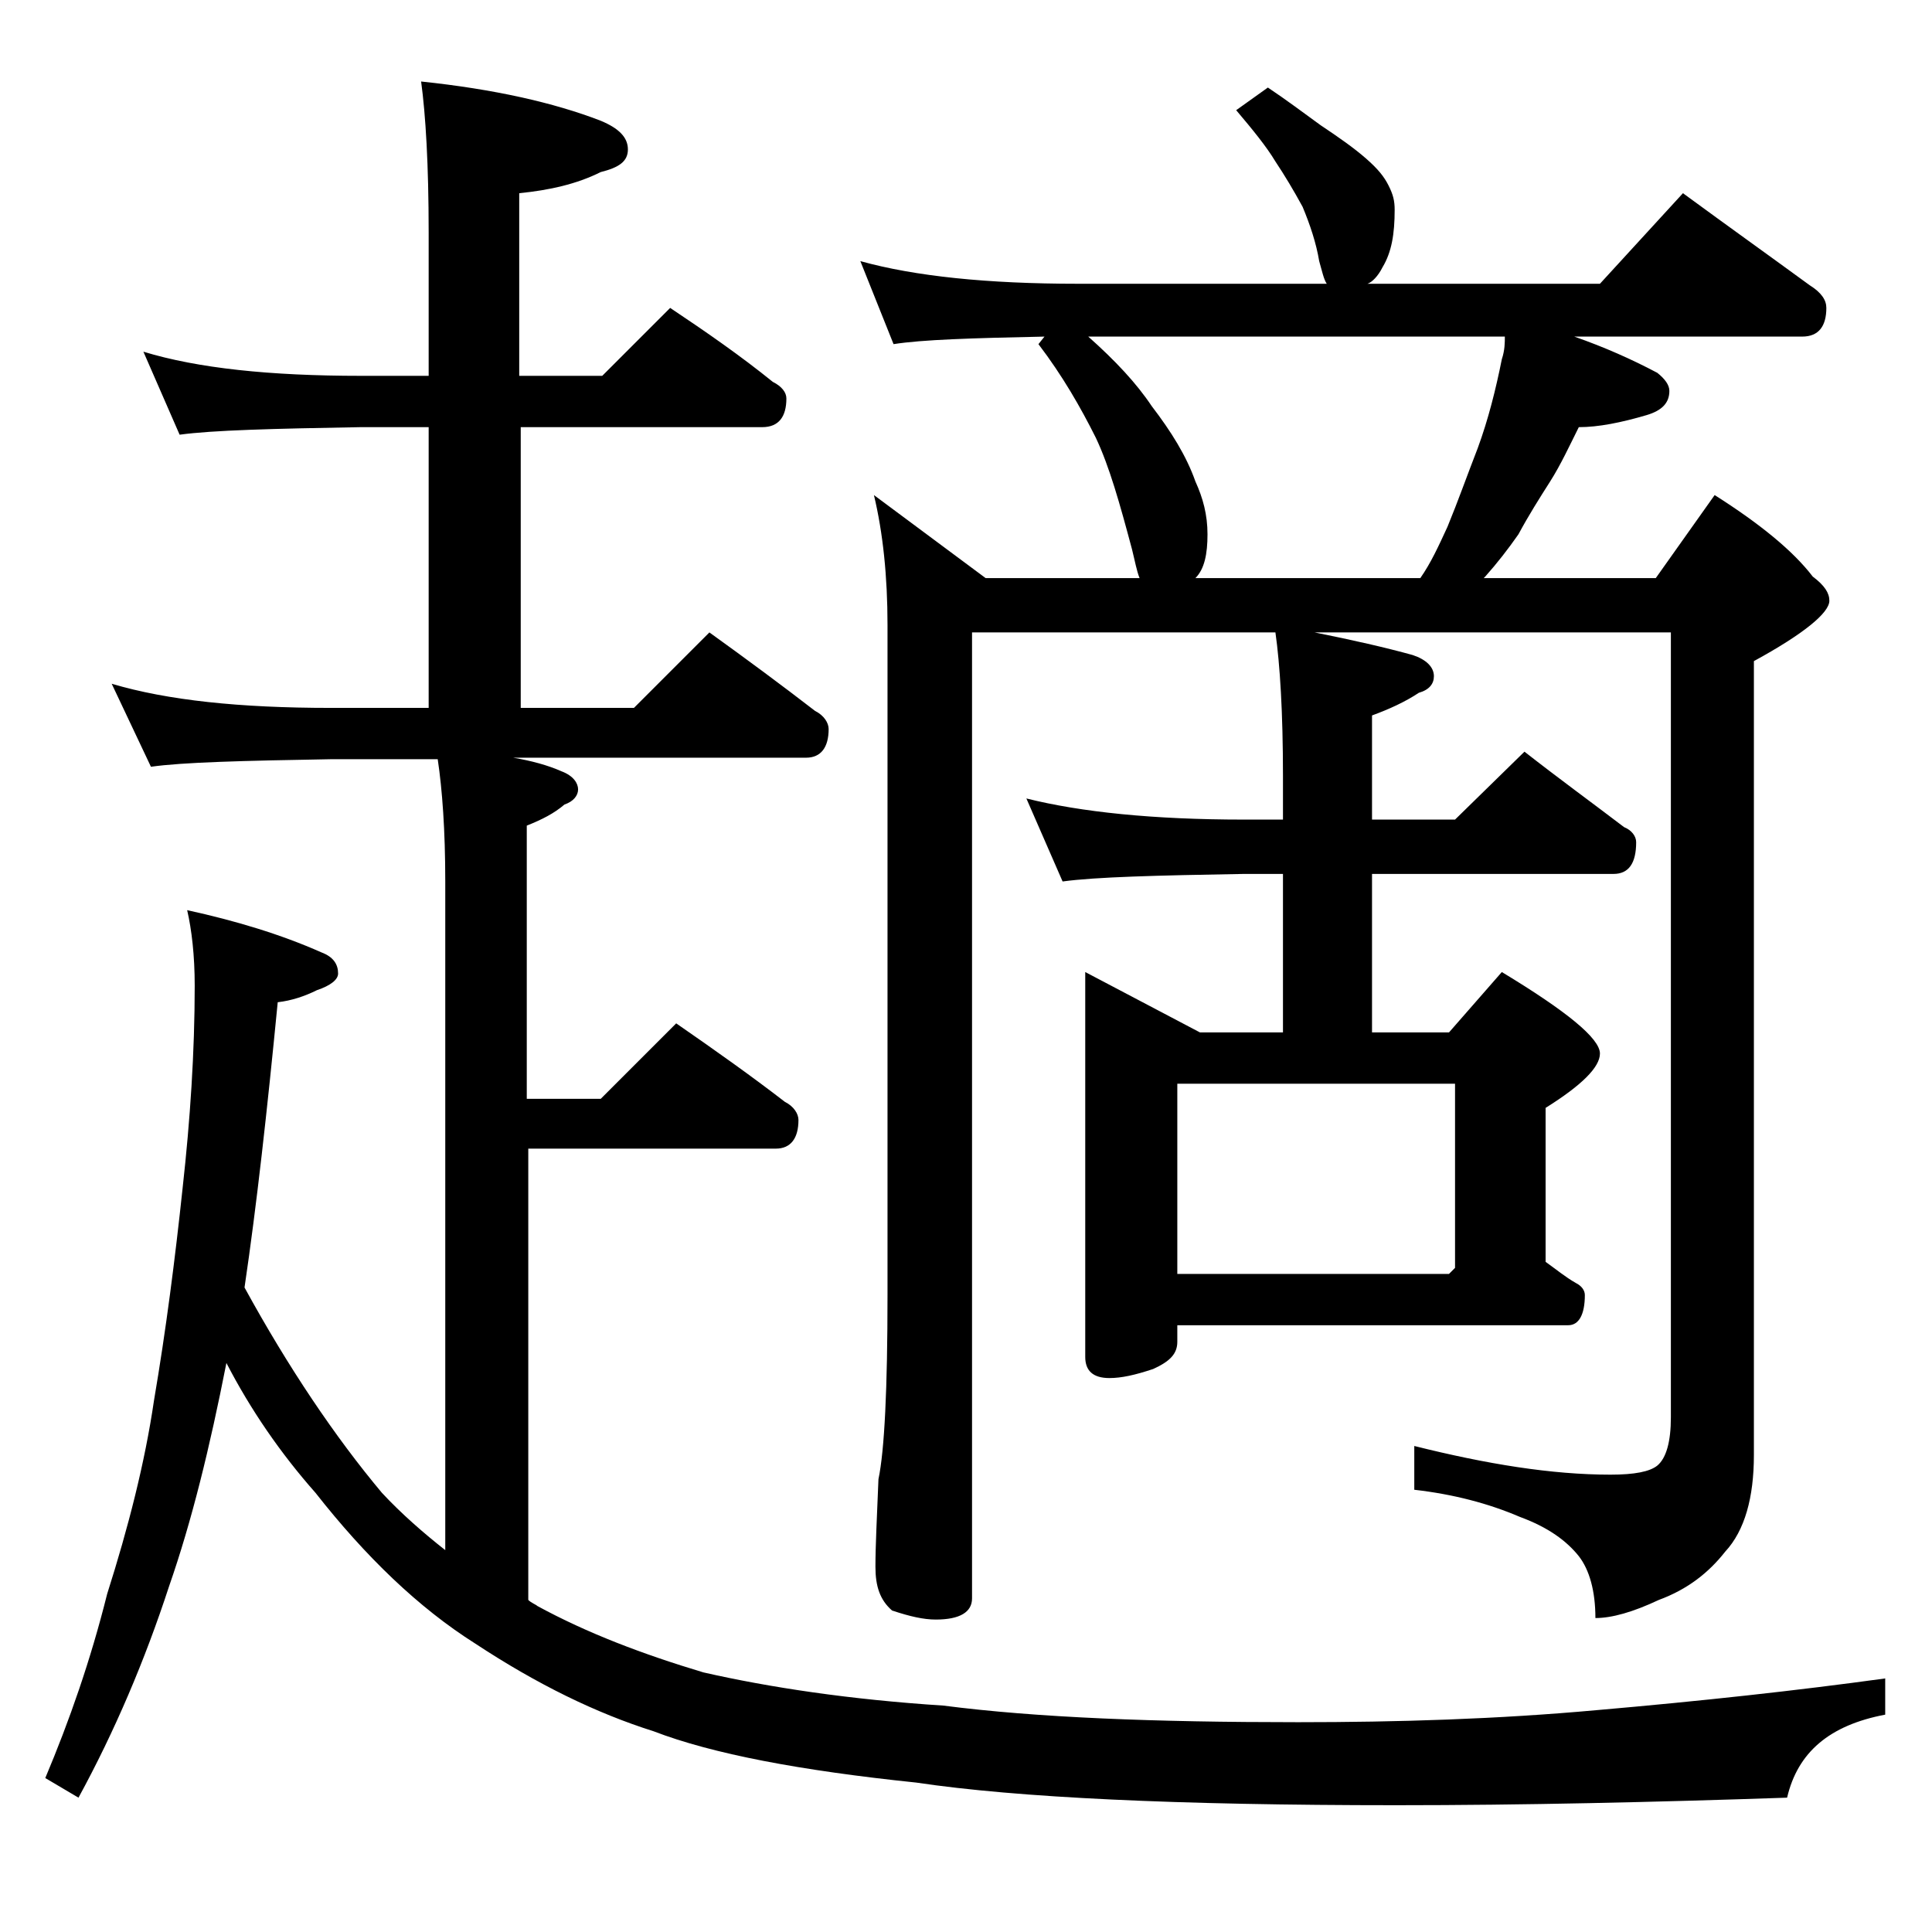
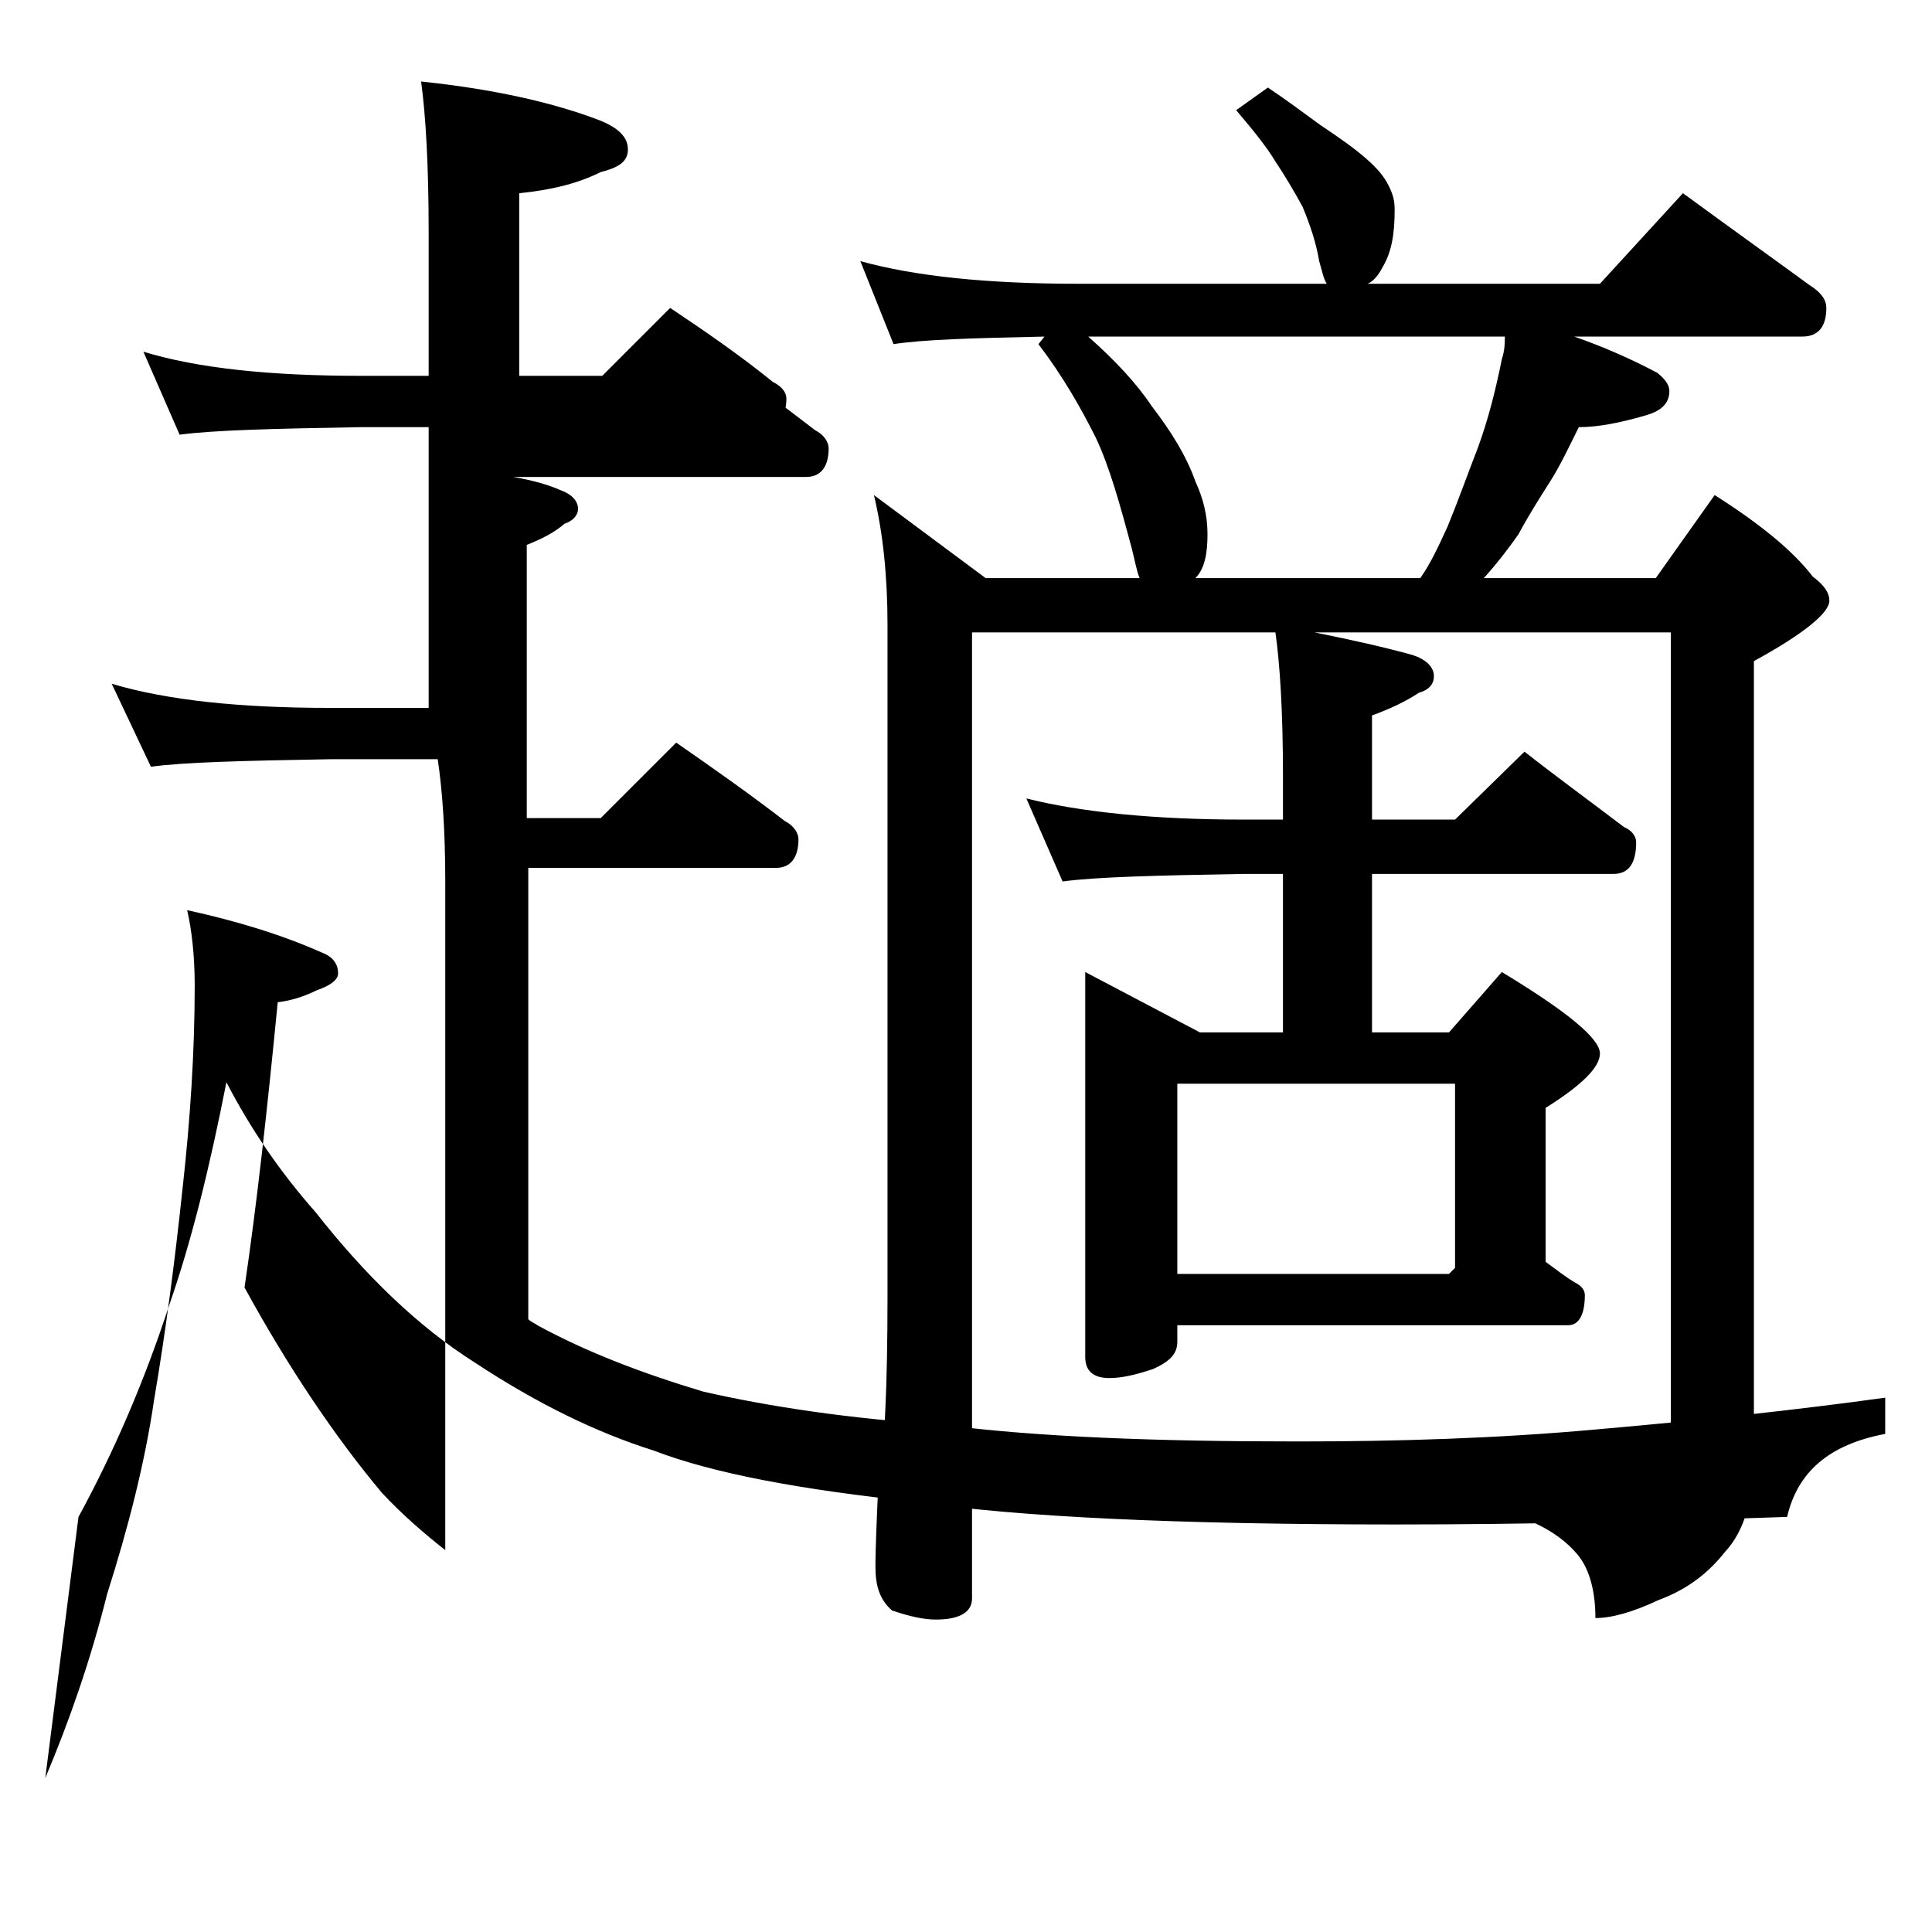
<svg xmlns="http://www.w3.org/2000/svg" version="1.1" id="Layer_1" x="0px" y="0px" viewBox="0 0 128 128" enable-background="new 0 0 128 128" xml:space="preserve">
-   <path d="M9.5,23.3c3.6,1.1,8.4,1.6,14.4,1.6h4.5v-9.5c0-4.5-0.2-7.8-0.5-10c4.8,0.5,8.8,1.4,11.9,2.6c1.2,0.5,1.8,1.1,1.8,1.9  s-0.6,1.2-1.8,1.5c-1.6,0.8-3.4,1.2-5.4,1.4v12.1h5.5l4.5-4.5c2.4,1.6,4.7,3.2,6.8,4.9c0.6,0.3,0.9,0.7,0.9,1.1  c0,1.2-0.5,1.9-1.6,1.9h-16v18.6H42l5-5c2.5,1.8,4.8,3.5,7,5.2c0.6,0.3,0.9,0.8,0.9,1.2c0,1.2-0.5,1.9-1.5,1.9H34  c1.2,0.2,2.3,0.5,3.2,0.9c0.8,0.3,1.1,0.8,1.1,1.2c0,0.4-0.3,0.8-0.9,1c-0.7,0.6-1.5,1-2.5,1.4v18.1h4.9l5-5c2.6,1.8,5,3.5,7.2,5.2  c0.6,0.3,0.9,0.8,0.9,1.2c0,1.2-0.5,1.9-1.5,1.9H35v29.9c0.2,0.2,0.5,0.3,0.6,0.4c3.3,1.8,7,3.2,11,4.4c4.4,1,9.7,1.8,15.9,2.2  c6.2,0.8,14,1.1,23.5,1.1c6.6,0,13.2-0.2,19.8-0.8c6.9-0.6,13.3-1.3,19.1-2.1v2.4c-3.7,0.7-5.8,2.5-6.5,5.5  c-8.8,0.3-17.5,0.5-25.9,0.5c-14.5,0-25.1-0.5-31.8-1.5c-7.7-0.8-13.5-1.9-17.4-3.4c-3.8-1.2-7.7-3.1-11.8-5.8  c-3.8-2.4-7.3-5.8-10.6-10c-2.3-2.6-4.3-5.5-5.9-8.6c-1.1,5.6-2.3,10.5-3.8,14.8c-1.6,4.9-3.6,9.6-6,14L3,117.8  c1.6-3.8,3-7.8,4.1-12.2c1.4-4.4,2.5-8.7,3.1-12.8c0.8-4.7,1.4-9.4,1.9-14.1c0.5-4.5,0.8-9,0.8-13.4c0-2-0.2-3.7-0.5-5  c3.2,0.7,6.2,1.6,8.9,2.8c0.8,0.3,1.1,0.8,1.1,1.4c0,0.4-0.5,0.8-1.4,1.1c-0.8,0.4-1.7,0.7-2.6,0.8c-0.7,7.2-1.4,13.5-2.2,18.9  c2.9,5.3,6,9.9,9.1,13.6c1.3,1.4,2.8,2.7,4.2,3.8V58.4c0-3.4-0.2-6.1-0.5-8.1h-7.1c-5.8,0.1-9.8,0.2-11.9,0.5l-2.6-5.5  c3.7,1.1,8.5,1.6,14.5,1.6h6.5V28.3h-4.5c-5.8,0.1-9.8,0.2-12,0.5L9.5,23.3z M84,5.8c1.2,0.8,2.4,1.7,3.5,2.5c1.2,0.8,2.2,1.5,3,2.2  c0.8,0.7,1.2,1.2,1.5,1.8s0.4,1,0.4,1.6c0,1.6-0.2,2.8-0.8,3.8c-0.3,0.6-0.7,1-1,1.1H106l5.5-6c3,2.2,5.8,4.2,8.4,6.1  c0.8,0.5,1.1,1,1.1,1.5c0,1.2-0.5,1.9-1.6,1.9h-15.1c2,0.7,3.8,1.5,5.5,2.4c0.5,0.4,0.8,0.8,0.8,1.2c0,0.8-0.5,1.3-1.5,1.6  c-1.7,0.5-3.2,0.8-4.5,0.8c-0.6,1.2-1.2,2.5-1.9,3.6c-0.7,1.1-1.4,2.2-2.1,3.5c-0.7,1-1.4,1.9-2.2,2.8l-0.1,0.1h11.4l3.9-5.5  c3,1.9,5.2,3.7,6.5,5.4c0.8,0.6,1.1,1.1,1.1,1.6c0,0.8-1.7,2.2-5,4v52.6c0,2.8-0.6,5-1.9,6.4c-1.1,1.4-2.5,2.5-4.4,3.2  c-1.7,0.8-3.1,1.2-4.2,1.2c0-1.8-0.4-3.2-1.1-4.1c-0.8-1-2-1.9-3.9-2.6c-2.1-0.9-4.4-1.5-7-1.8v-2.9c4.8,1.2,9.1,1.9,13,1.9  c1.6,0,2.6-0.2,3.1-0.6c0.6-0.5,0.9-1.6,0.9-3.2v-52H87.1c2.5,0.5,4.7,1,6.5,1.5c0.9,0.3,1.4,0.8,1.4,1.4c0,0.5-0.3,0.9-1,1.1  c-0.9,0.6-2,1.1-3.1,1.5v6.9h5.5l4.6-4.5c2.3,1.8,4.5,3.4,6.6,5c0.5,0.2,0.8,0.6,0.8,1c0,1.4-0.5,2.1-1.5,2.1h-16v10.5H96l3.5-4  c4.3,2.6,6.5,4.4,6.5,5.4c0,0.9-1.2,2.1-3.6,3.6v10.2c0.7,0.5,1.3,1,2,1.4c0.4,0.2,0.6,0.5,0.6,0.8c0,1.3-0.4,2-1.1,2H78v1.1  c0,0.8-0.5,1.3-1.6,1.8c-1.2,0.4-2.1,0.6-2.9,0.6c-1.1,0-1.6-0.5-1.6-1.4V64.4l7.6,4H85V57.9h-2.6c-5.8,0.1-9.8,0.2-12,0.5L68,52.9  c3.6,0.9,8.4,1.4,14.4,1.4H85v-2.9c0-4.2-0.2-7.4-0.5-9.5H64.4v64c0,0.9-0.8,1.4-2.4,1.4c-0.8,0-1.7-0.2-2.9-0.6  c-0.8-0.7-1.1-1.6-1.1-2.9c0-1.4,0.1-3.3,0.2-5.8c0.4-1.9,0.6-6,0.6-12.2V41.4c0-3.2-0.3-6.1-0.9-8.6l7.4,5.5h10.2  c-0.2-0.5-0.3-1.1-0.5-1.9c-0.8-3-1.5-5.5-2.4-7.4c-1-2-2.2-4.1-3.8-6.2l0.4-0.5c-4.8,0.1-8.1,0.2-10,0.5L57,17.3  c3.6,1,8.4,1.5,14.4,1.5h16.5c-0.2-0.3-0.3-0.8-0.5-1.5c-0.2-1.2-0.6-2.4-1.1-3.6c-0.6-1.1-1.2-2.1-1.8-3c-0.6-1-1.5-2.1-2.6-3.4  L84,5.8z M79.2,38.3h14.9c0.7-1,1.2-2.1,1.8-3.4c0.7-1.7,1.3-3.4,2-5.2c0.7-1.9,1.2-3.9,1.6-5.9c0.2-0.6,0.2-1.1,0.2-1.5H72.1  c1.8,1.6,3.2,3.1,4.2,4.6c1.3,1.7,2.3,3.3,2.9,5c0.5,1.1,0.8,2.2,0.8,3.5C80,36.7,79.8,37.7,79.2,38.3z M78,84.4h18l0.4-0.4V71.8H78  V84.4z" />
+   <path d="M9.5,23.3c3.6,1.1,8.4,1.6,14.4,1.6h4.5v-9.5c0-4.5-0.2-7.8-0.5-10c4.8,0.5,8.8,1.4,11.9,2.6c1.2,0.5,1.8,1.1,1.8,1.9  s-0.6,1.2-1.8,1.5c-1.6,0.8-3.4,1.2-5.4,1.4v12.1h5.5l4.5-4.5c2.4,1.6,4.7,3.2,6.8,4.9c0.6,0.3,0.9,0.7,0.9,1.1  c0,1.2-0.5,1.9-1.6,1.9h-16H42l5-5c2.5,1.8,4.8,3.5,7,5.2c0.6,0.3,0.9,0.8,0.9,1.2c0,1.2-0.5,1.9-1.5,1.9H34  c1.2,0.2,2.3,0.5,3.2,0.9c0.8,0.3,1.1,0.8,1.1,1.2c0,0.4-0.3,0.8-0.9,1c-0.7,0.6-1.5,1-2.5,1.4v18.1h4.9l5-5c2.6,1.8,5,3.5,7.2,5.2  c0.6,0.3,0.9,0.8,0.9,1.2c0,1.2-0.5,1.9-1.5,1.9H35v29.9c0.2,0.2,0.5,0.3,0.6,0.4c3.3,1.8,7,3.2,11,4.4c4.4,1,9.7,1.8,15.9,2.2  c6.2,0.8,14,1.1,23.5,1.1c6.6,0,13.2-0.2,19.8-0.8c6.9-0.6,13.3-1.3,19.1-2.1v2.4c-3.7,0.7-5.8,2.5-6.5,5.5  c-8.8,0.3-17.5,0.5-25.9,0.5c-14.5,0-25.1-0.5-31.8-1.5c-7.7-0.8-13.5-1.9-17.4-3.4c-3.8-1.2-7.7-3.1-11.8-5.8  c-3.8-2.4-7.3-5.8-10.6-10c-2.3-2.6-4.3-5.5-5.9-8.6c-1.1,5.6-2.3,10.5-3.8,14.8c-1.6,4.9-3.6,9.6-6,14L3,117.8  c1.6-3.8,3-7.8,4.1-12.2c1.4-4.4,2.5-8.7,3.1-12.8c0.8-4.7,1.4-9.4,1.9-14.1c0.5-4.5,0.8-9,0.8-13.4c0-2-0.2-3.7-0.5-5  c3.2,0.7,6.2,1.6,8.9,2.8c0.8,0.3,1.1,0.8,1.1,1.4c0,0.4-0.5,0.8-1.4,1.1c-0.8,0.4-1.7,0.7-2.6,0.8c-0.7,7.2-1.4,13.5-2.2,18.9  c2.9,5.3,6,9.9,9.1,13.6c1.3,1.4,2.8,2.7,4.2,3.8V58.4c0-3.4-0.2-6.1-0.5-8.1h-7.1c-5.8,0.1-9.8,0.2-11.9,0.5l-2.6-5.5  c3.7,1.1,8.5,1.6,14.5,1.6h6.5V28.3h-4.5c-5.8,0.1-9.8,0.2-12,0.5L9.5,23.3z M84,5.8c1.2,0.8,2.4,1.7,3.5,2.5c1.2,0.8,2.2,1.5,3,2.2  c0.8,0.7,1.2,1.2,1.5,1.8s0.4,1,0.4,1.6c0,1.6-0.2,2.8-0.8,3.8c-0.3,0.6-0.7,1-1,1.1H106l5.5-6c3,2.2,5.8,4.2,8.4,6.1  c0.8,0.5,1.1,1,1.1,1.5c0,1.2-0.5,1.9-1.6,1.9h-15.1c2,0.7,3.8,1.5,5.5,2.4c0.5,0.4,0.8,0.8,0.8,1.2c0,0.8-0.5,1.3-1.5,1.6  c-1.7,0.5-3.2,0.8-4.5,0.8c-0.6,1.2-1.2,2.5-1.9,3.6c-0.7,1.1-1.4,2.2-2.1,3.5c-0.7,1-1.4,1.9-2.2,2.8l-0.1,0.1h11.4l3.9-5.5  c3,1.9,5.2,3.7,6.5,5.4c0.8,0.6,1.1,1.1,1.1,1.6c0,0.8-1.7,2.2-5,4v52.6c0,2.8-0.6,5-1.9,6.4c-1.1,1.4-2.5,2.5-4.4,3.2  c-1.7,0.8-3.1,1.2-4.2,1.2c0-1.8-0.4-3.2-1.1-4.1c-0.8-1-2-1.9-3.9-2.6c-2.1-0.9-4.4-1.5-7-1.8v-2.9c4.8,1.2,9.1,1.9,13,1.9  c1.6,0,2.6-0.2,3.1-0.6c0.6-0.5,0.9-1.6,0.9-3.2v-52H87.1c2.5,0.5,4.7,1,6.5,1.5c0.9,0.3,1.4,0.8,1.4,1.4c0,0.5-0.3,0.9-1,1.1  c-0.9,0.6-2,1.1-3.1,1.5v6.9h5.5l4.6-4.5c2.3,1.8,4.5,3.4,6.6,5c0.5,0.2,0.8,0.6,0.8,1c0,1.4-0.5,2.1-1.5,2.1h-16v10.5H96l3.5-4  c4.3,2.6,6.5,4.4,6.5,5.4c0,0.9-1.2,2.1-3.6,3.6v10.2c0.7,0.5,1.3,1,2,1.4c0.4,0.2,0.6,0.5,0.6,0.8c0,1.3-0.4,2-1.1,2H78v1.1  c0,0.8-0.5,1.3-1.6,1.8c-1.2,0.4-2.1,0.6-2.9,0.6c-1.1,0-1.6-0.5-1.6-1.4V64.4l7.6,4H85V57.9h-2.6c-5.8,0.1-9.8,0.2-12,0.5L68,52.9  c3.6,0.9,8.4,1.4,14.4,1.4H85v-2.9c0-4.2-0.2-7.4-0.5-9.5H64.4v64c0,0.9-0.8,1.4-2.4,1.4c-0.8,0-1.7-0.2-2.9-0.6  c-0.8-0.7-1.1-1.6-1.1-2.9c0-1.4,0.1-3.3,0.2-5.8c0.4-1.9,0.6-6,0.6-12.2V41.4c0-3.2-0.3-6.1-0.9-8.6l7.4,5.5h10.2  c-0.2-0.5-0.3-1.1-0.5-1.9c-0.8-3-1.5-5.5-2.4-7.4c-1-2-2.2-4.1-3.8-6.2l0.4-0.5c-4.8,0.1-8.1,0.2-10,0.5L57,17.3  c3.6,1,8.4,1.5,14.4,1.5h16.5c-0.2-0.3-0.3-0.8-0.5-1.5c-0.2-1.2-0.6-2.4-1.1-3.6c-0.6-1.1-1.2-2.1-1.8-3c-0.6-1-1.5-2.1-2.6-3.4  L84,5.8z M79.2,38.3h14.9c0.7-1,1.2-2.1,1.8-3.4c0.7-1.7,1.3-3.4,2-5.2c0.7-1.9,1.2-3.9,1.6-5.9c0.2-0.6,0.2-1.1,0.2-1.5H72.1  c1.8,1.6,3.2,3.1,4.2,4.6c1.3,1.7,2.3,3.3,2.9,5c0.5,1.1,0.8,2.2,0.8,3.5C80,36.7,79.8,37.7,79.2,38.3z M78,84.4h18l0.4-0.4V71.8H78  V84.4z" />
</svg>